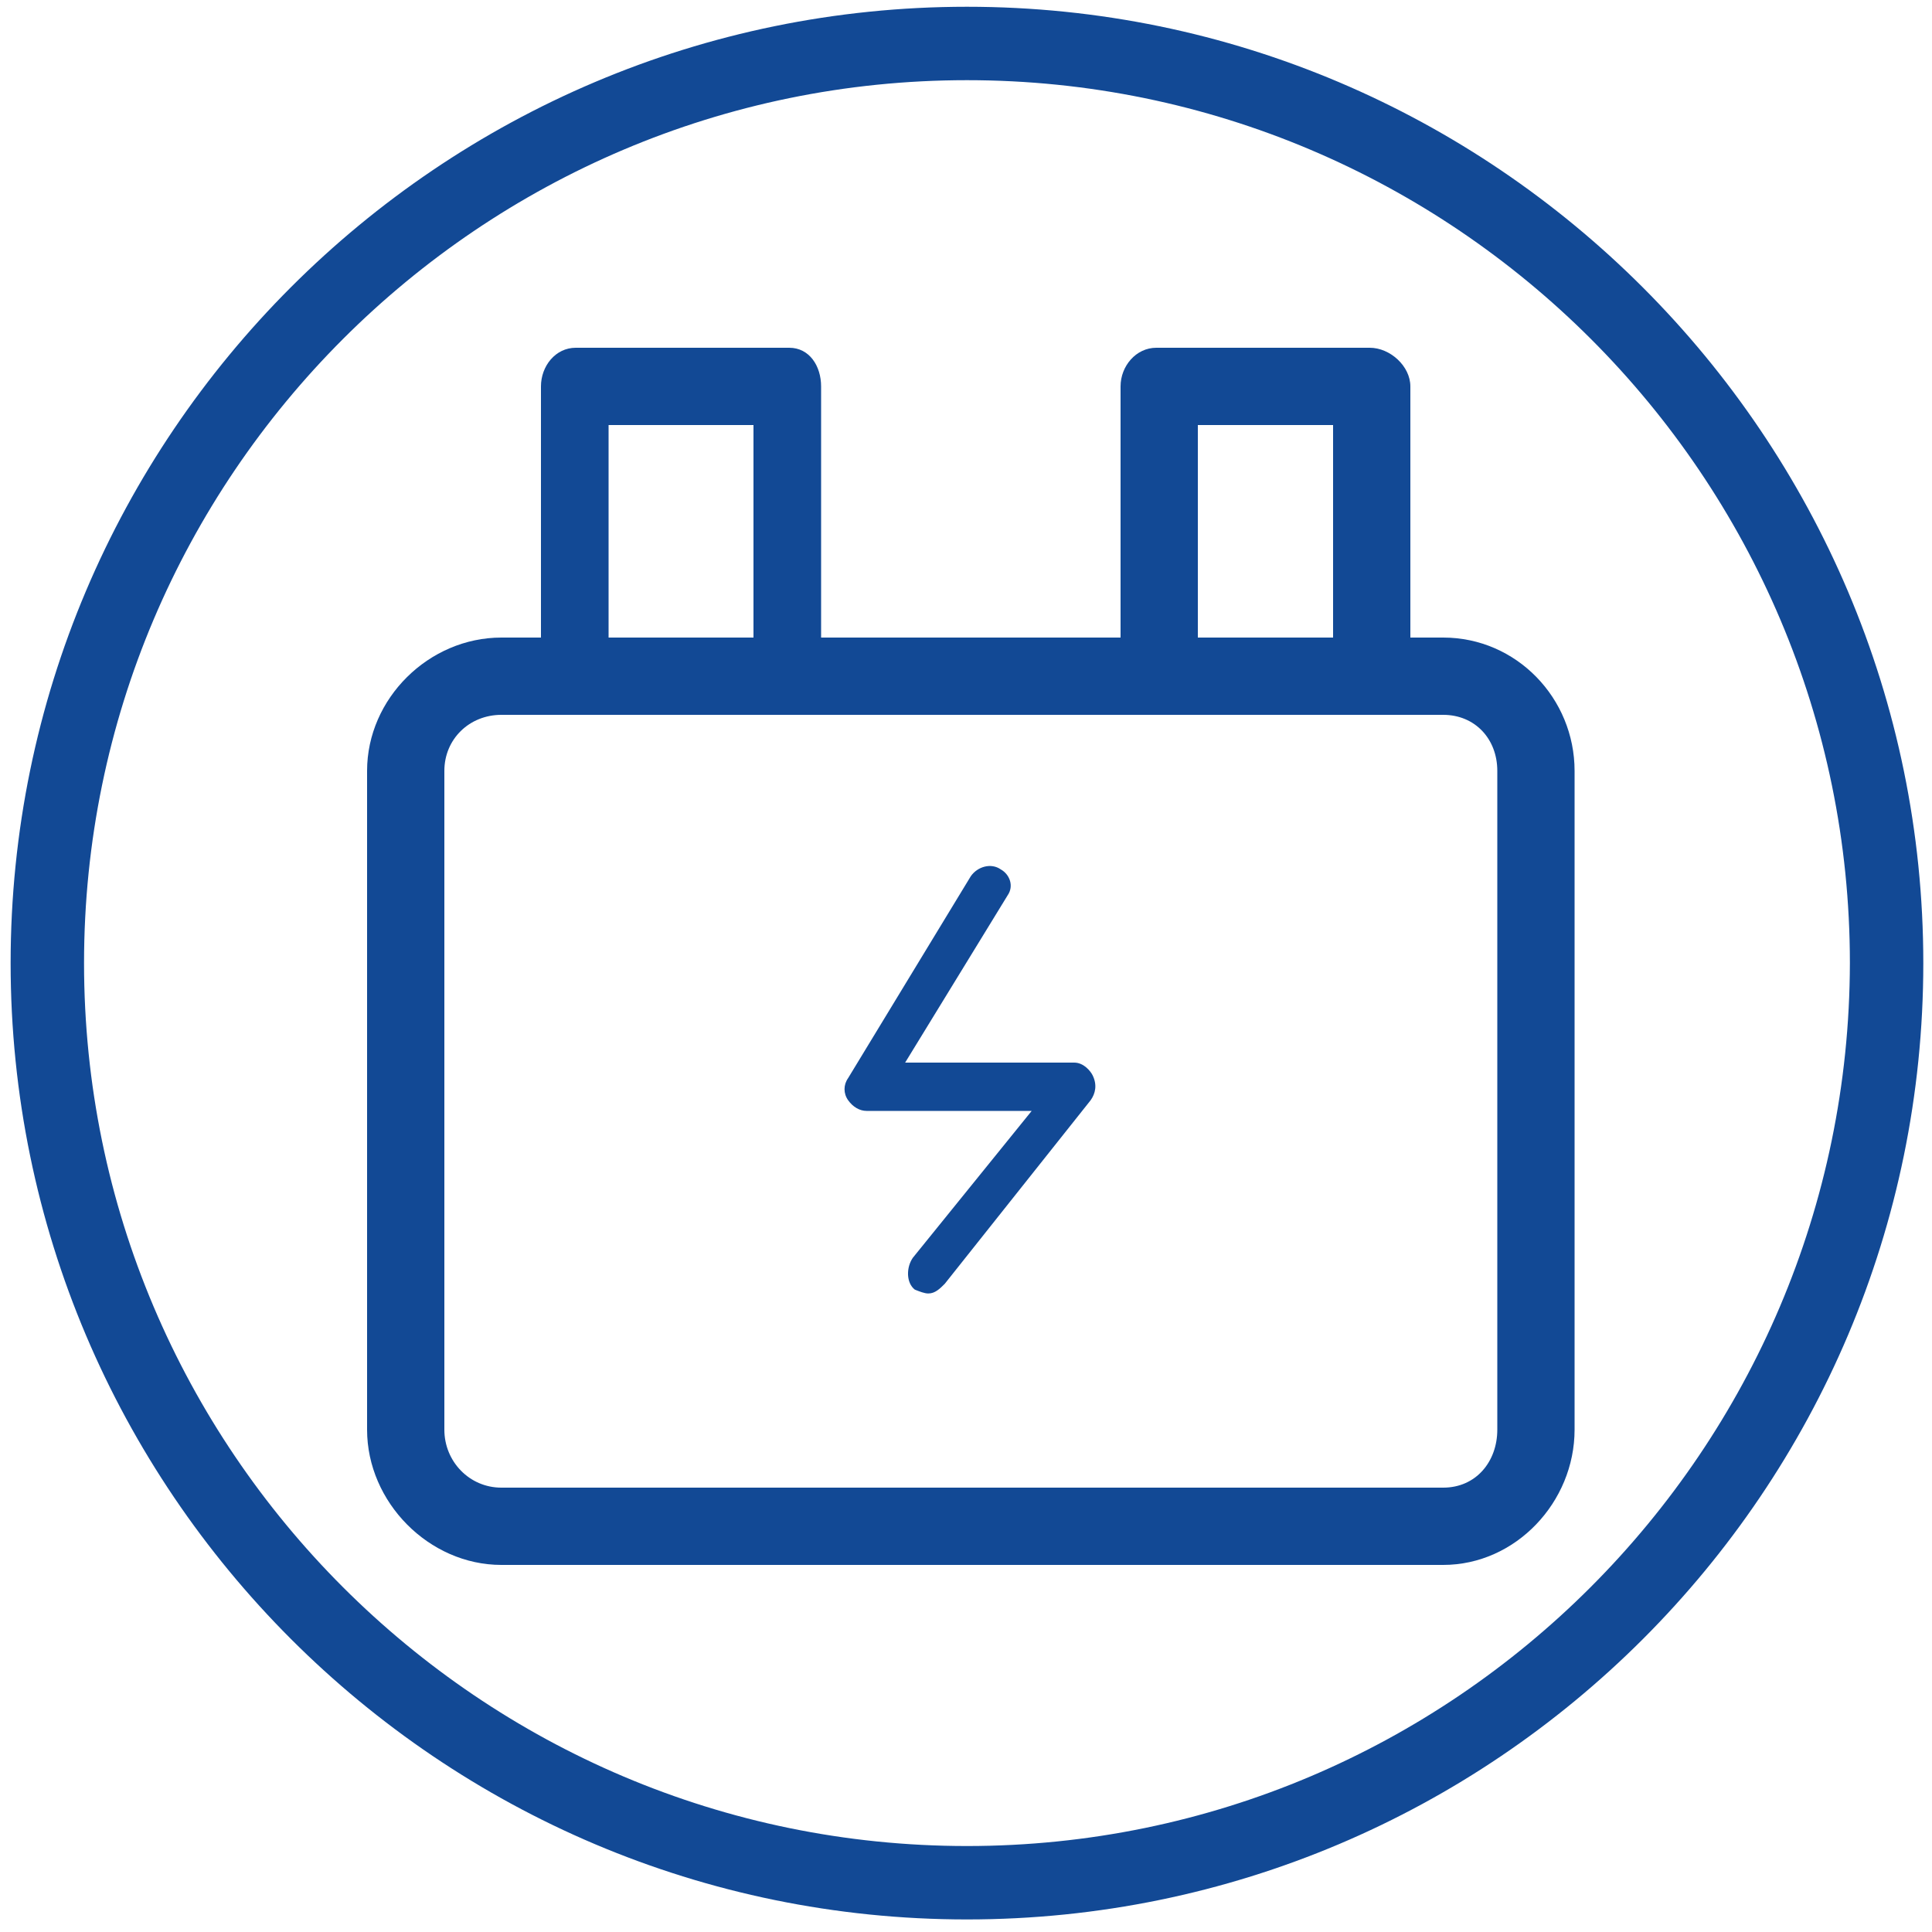
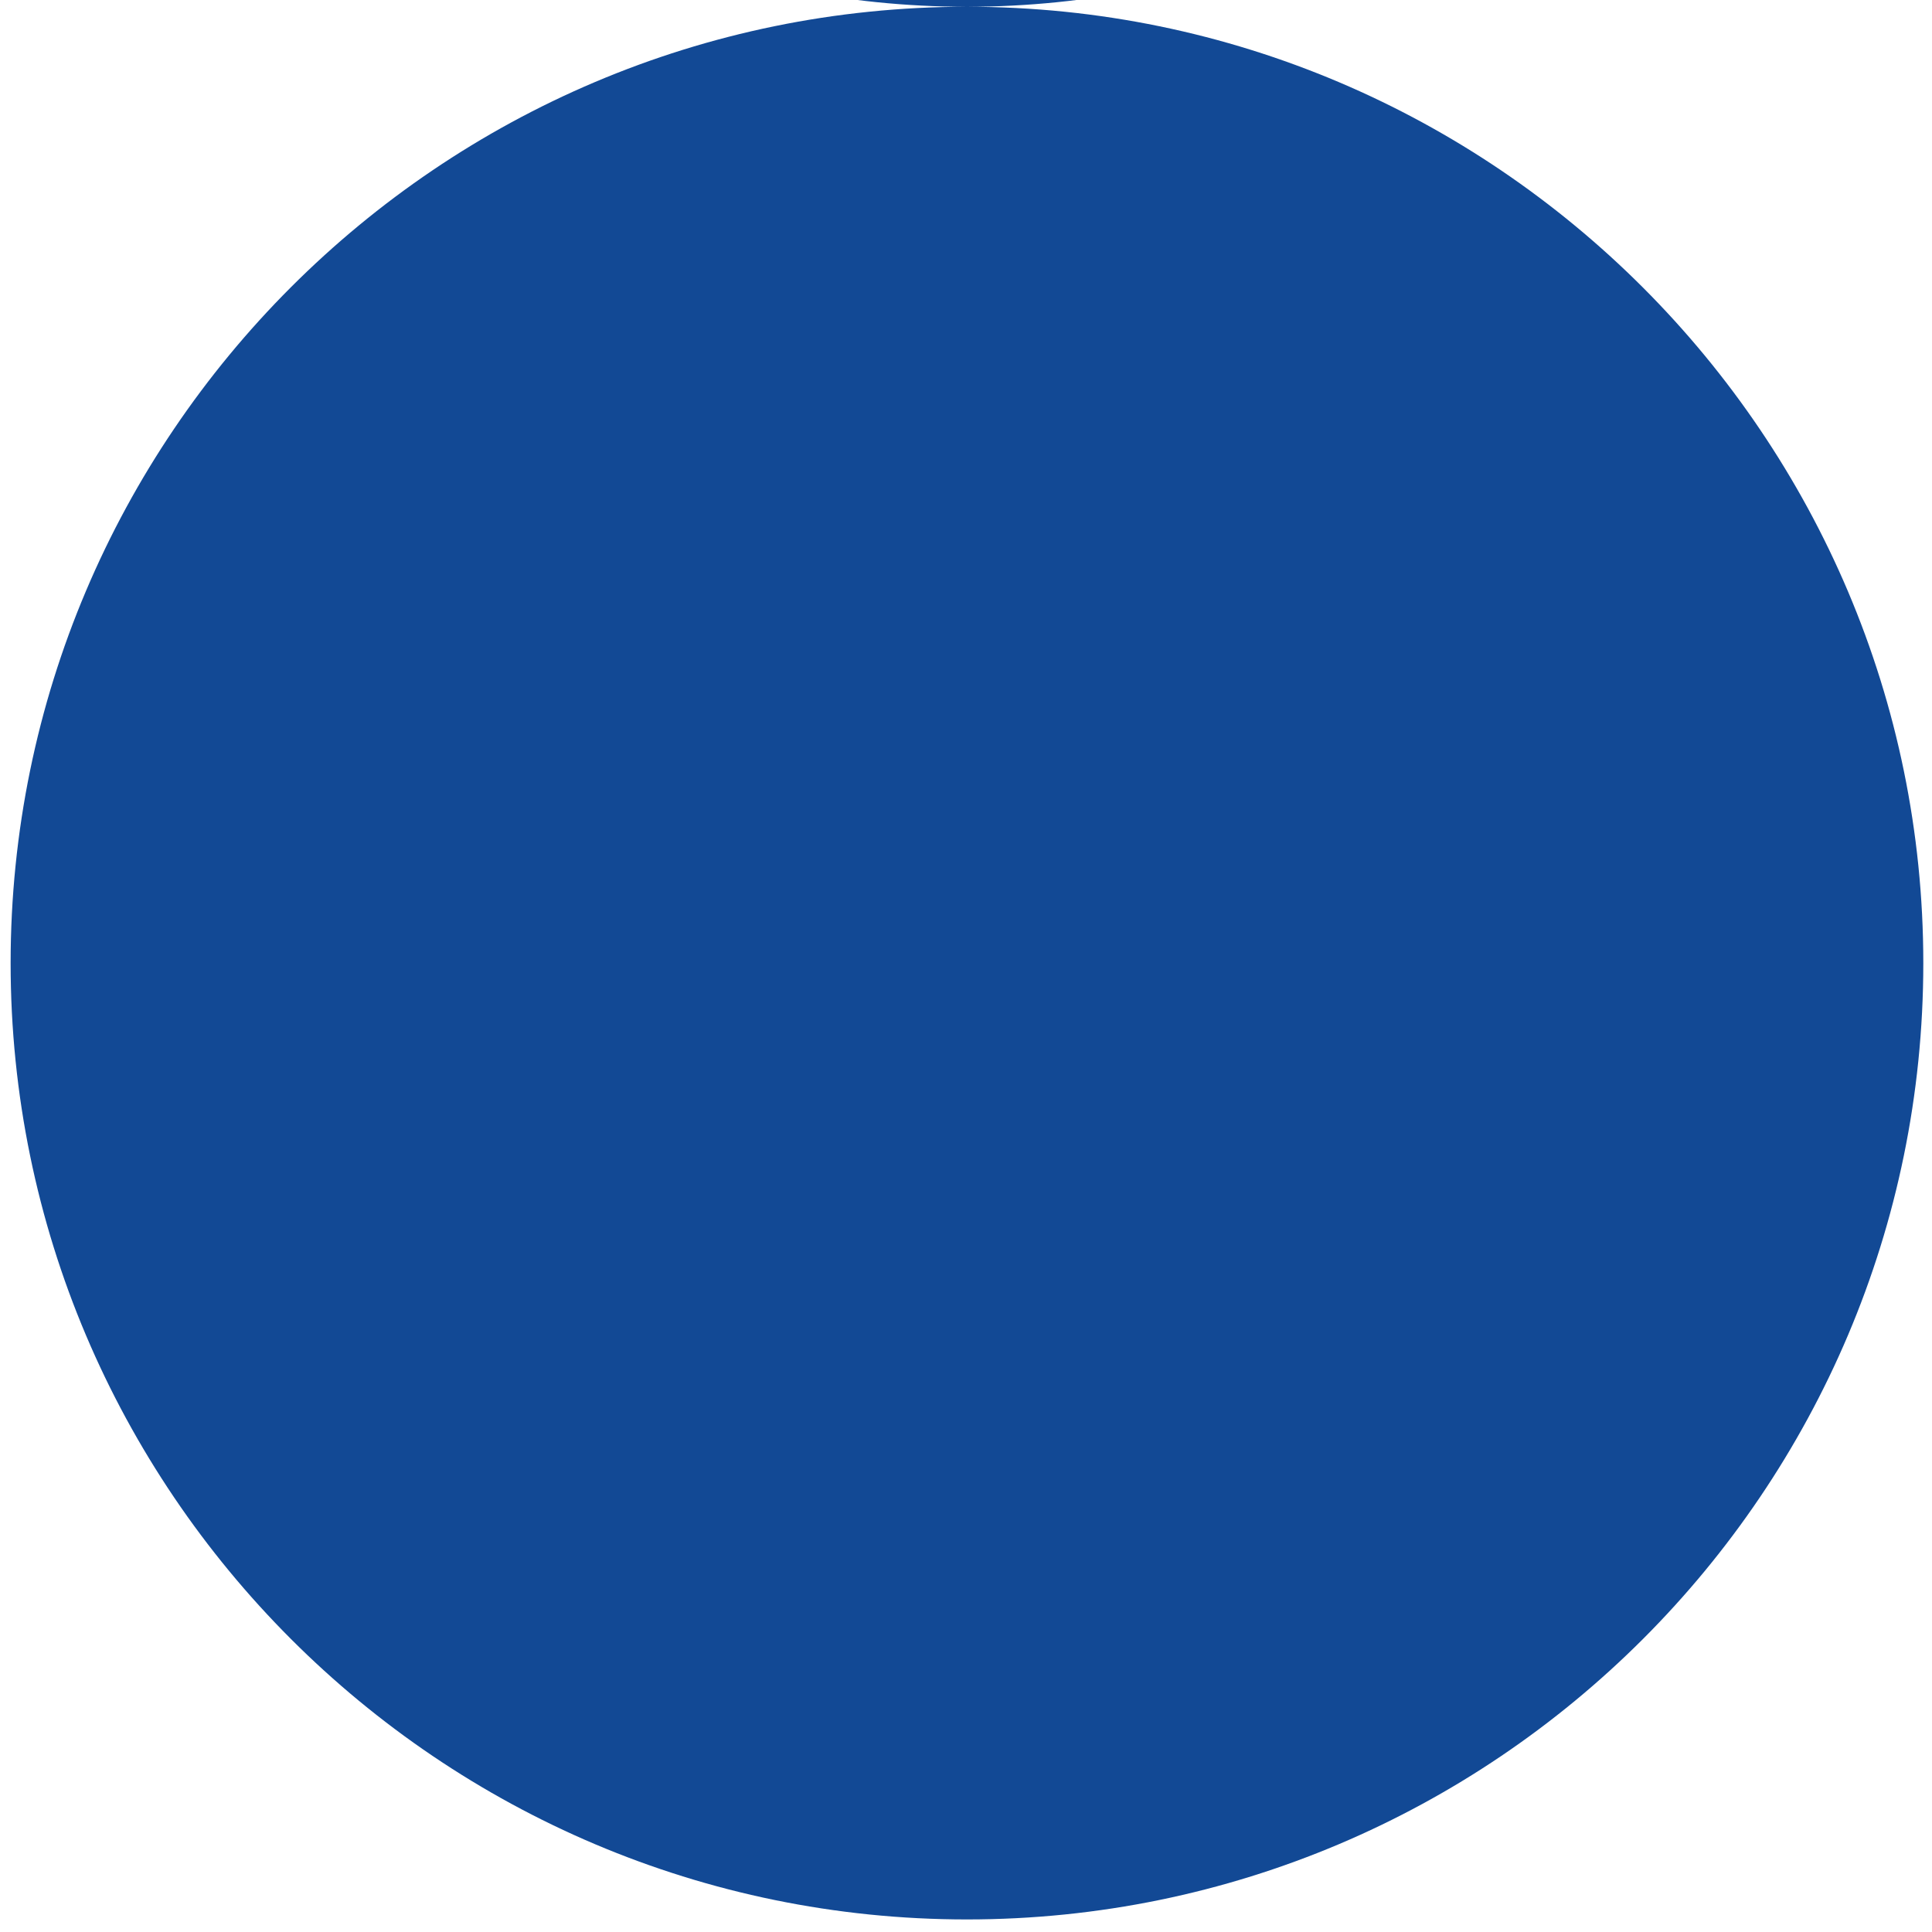
<svg xmlns="http://www.w3.org/2000/svg" t="1734061431727" class="icon" viewBox="0 0 1024 1024" version="1.1" p-id="34645" width="200" height="200">
  <path d="M764.928 337.92H747.52V204.8c0-10.752-10.752-20.48-21.504-20.48h-113.152c-10.752 0-18.944 9.728-18.944 20.48v133.12H435.2V204.8c0-10.752-6.144-20.48-16.896-20.48H305.152c-10.752 0-18.432 9.728-18.432 20.48v133.12h-20.992C227.328 337.92 194.56 370.176 194.56 408.576V757.76c0 38.4 32.768 71.68 71.168 71.68h499.2c38.4 0 69.632-33.28 69.632-71.68V408.576c0-38.4-30.72-70.656-69.632-70.656zM634.88 225.28h71.68v112.64h-71.68V225.28z m-312.32 0h76.8v112.64H322.56V225.28z m471.04 532.48c0 16.896-11.264 30.72-28.672 30.72H265.728c-16.896 0-30.208-13.824-30.208-30.72V408.576c0-16.896 13.312-29.696 30.208-29.696h499.2c16.896 0 28.672 12.8 28.672 29.696V757.76z" fill="#124995" p-id="34646" />
-   <path d="M569.344 563.2H479.744l54.272-88.576c3.584-5.12 1.024-11.264-3.584-13.824-5.12-3.584-12.288-1.536-15.872 3.584l-65.024 107.008c-2.56 3.584-2.56 8.192 0 11.776s6.144 5.632 9.728 5.632h87.552l-62.976 77.824c-3.584 5.12-3.584 13.312 1.024 16.896 2.56 1.024 5.12 2.048 7.168 2.048 3.584 0 6.144-2.56 8.704-5.12l77.312-97.28c2.56-3.584 3.584-8.192 1.024-13.312-1.024-2.048-4.608-6.656-9.728-6.656z" fill="#124995" p-id="34647" />
-   <path d="M512.512 3.584c-279.552 0-506.88 227.328-506.88 506.88s227.328 506.88 506.88 506.88 506.88-227.328 506.88-506.88c0-279.04-227.328-506.88-506.88-506.88z m0 974.848c-258.048 0-467.968-209.92-467.968-467.968 0-258.048 209.92-467.968 467.968-467.968s467.968 209.92 467.968 467.968c-0.512 258.048-209.92 467.968-467.968 467.968z" fill="#124995" p-id="34648" />
+   <path d="M512.512 3.584c-279.552 0-506.88 227.328-506.88 506.88s227.328 506.88 506.88 506.88 506.88-227.328 506.88-506.88c0-279.04-227.328-506.88-506.88-506.88z c-258.048 0-467.968-209.92-467.968-467.968 0-258.048 209.92-467.968 467.968-467.968s467.968 209.92 467.968 467.968c-0.512 258.048-209.92 467.968-467.968 467.968z" fill="#124995" p-id="34648" />
</svg>